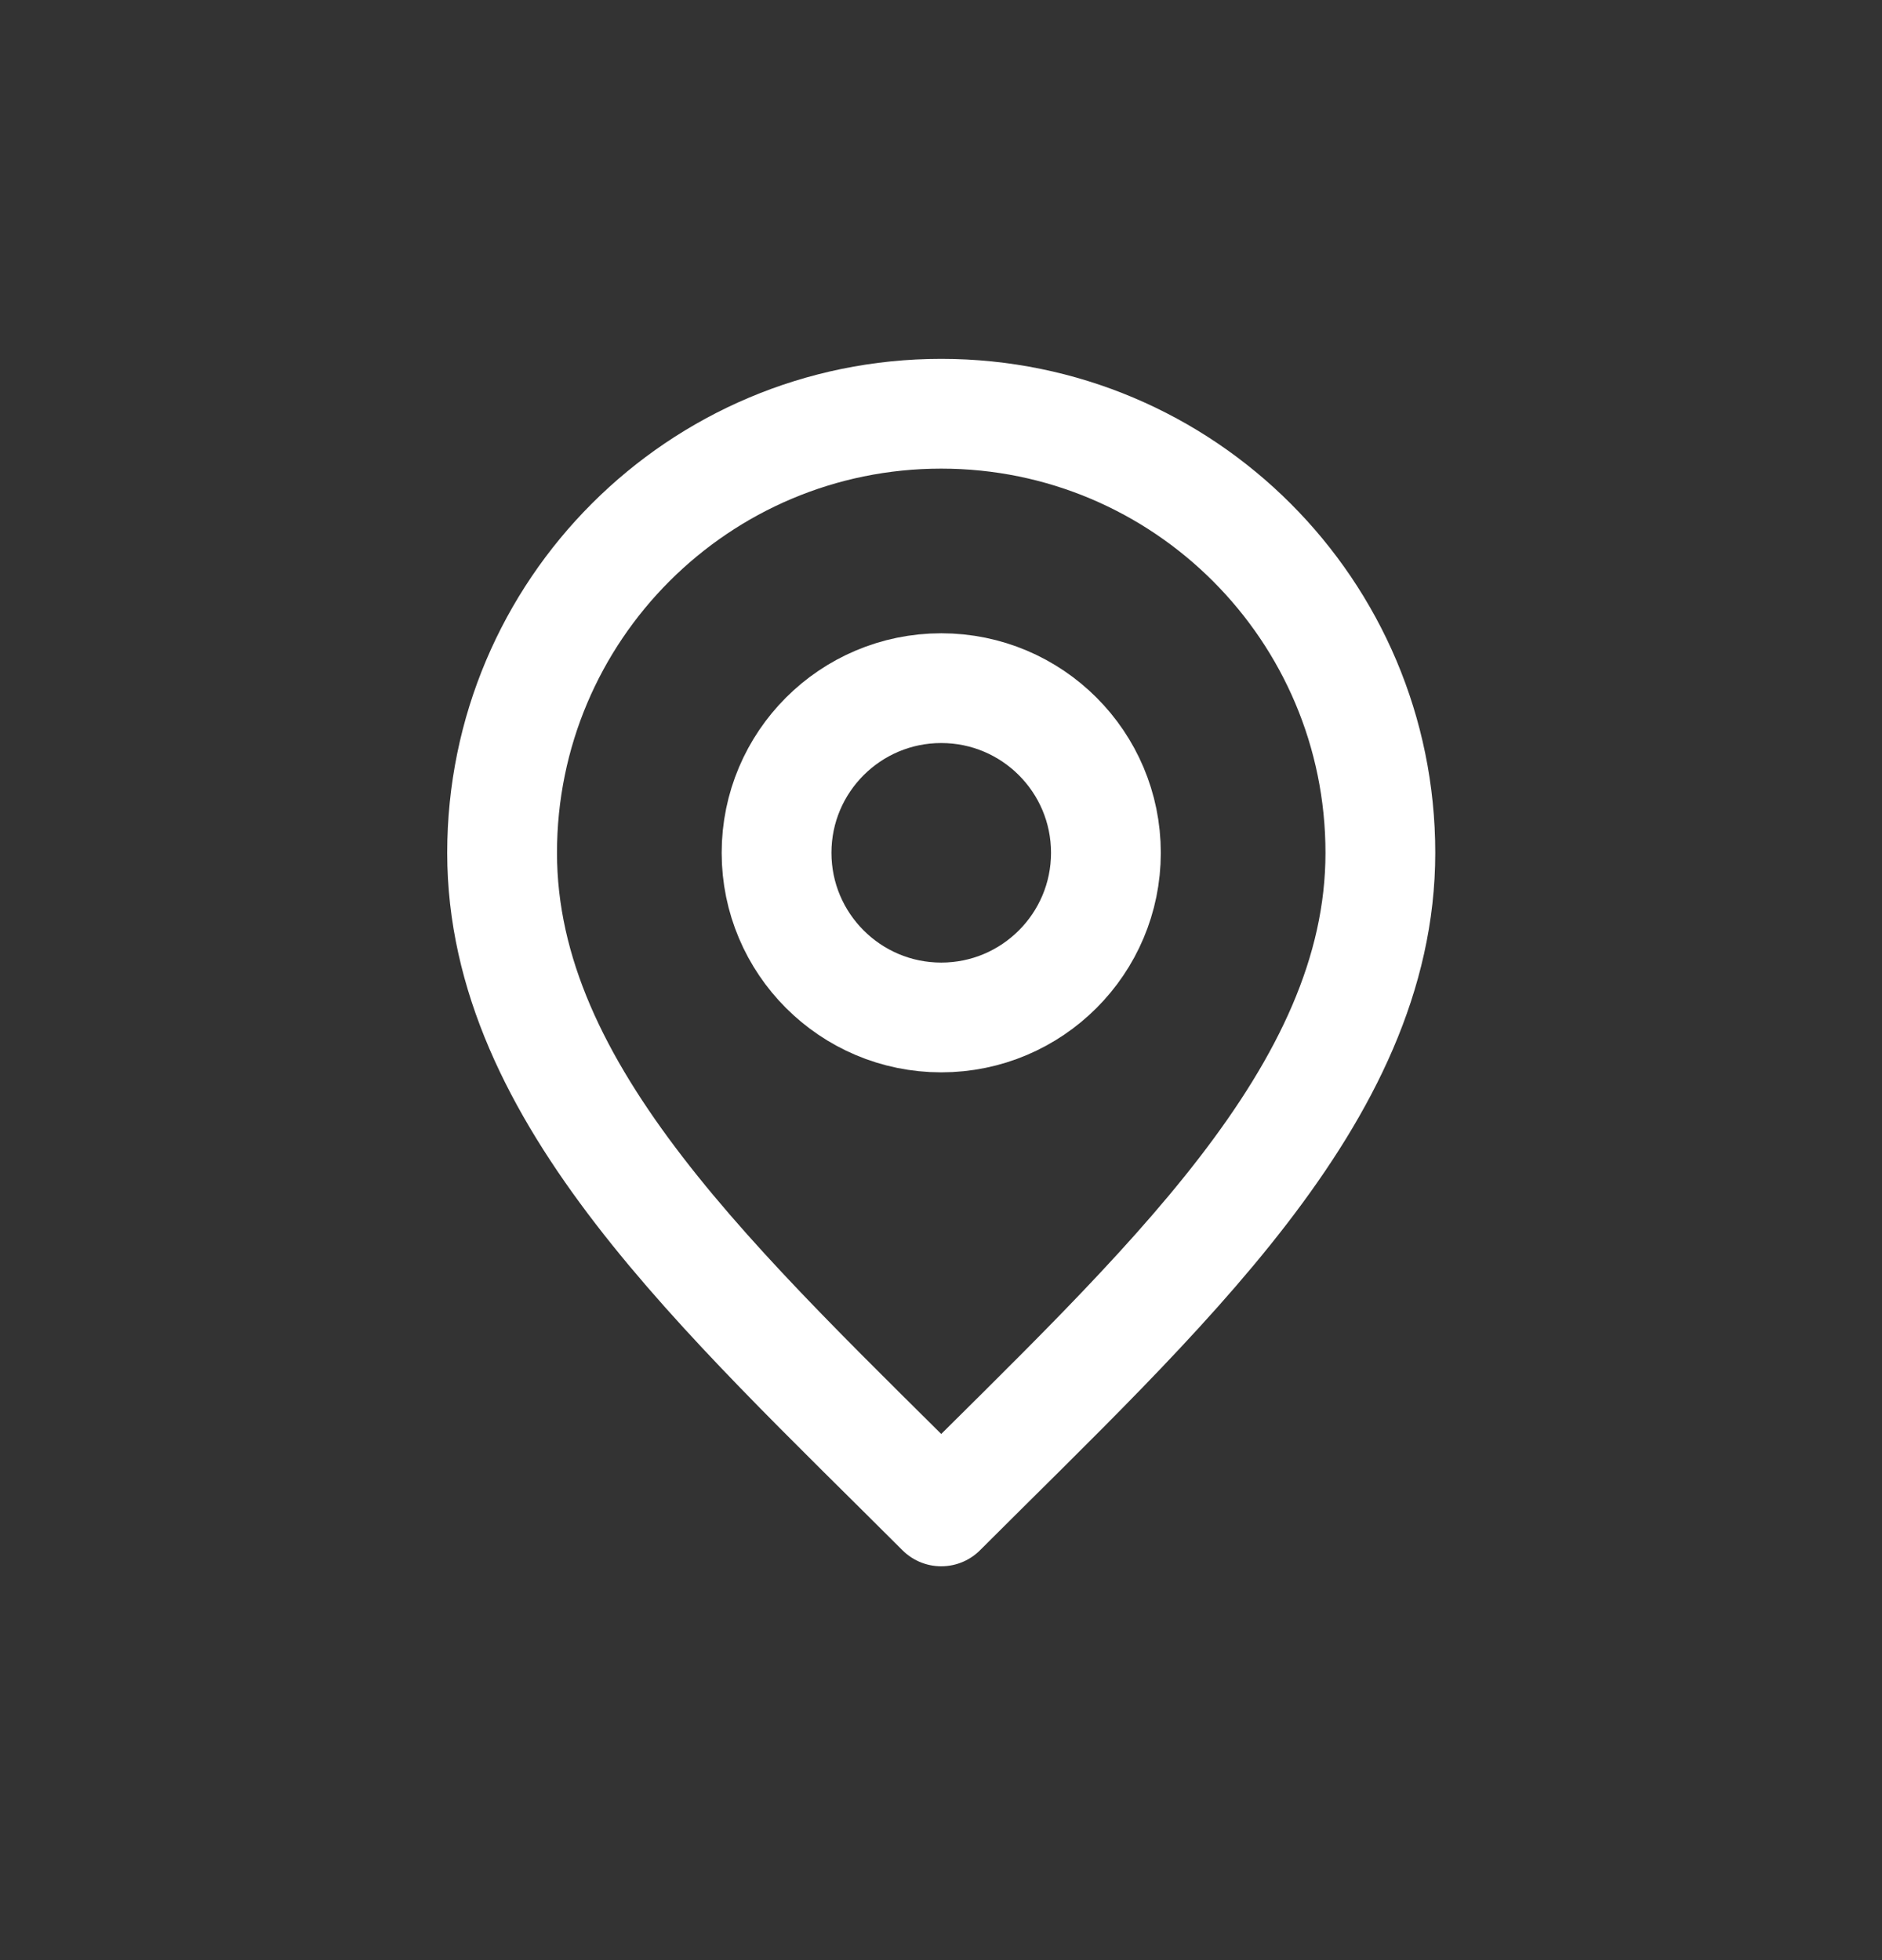
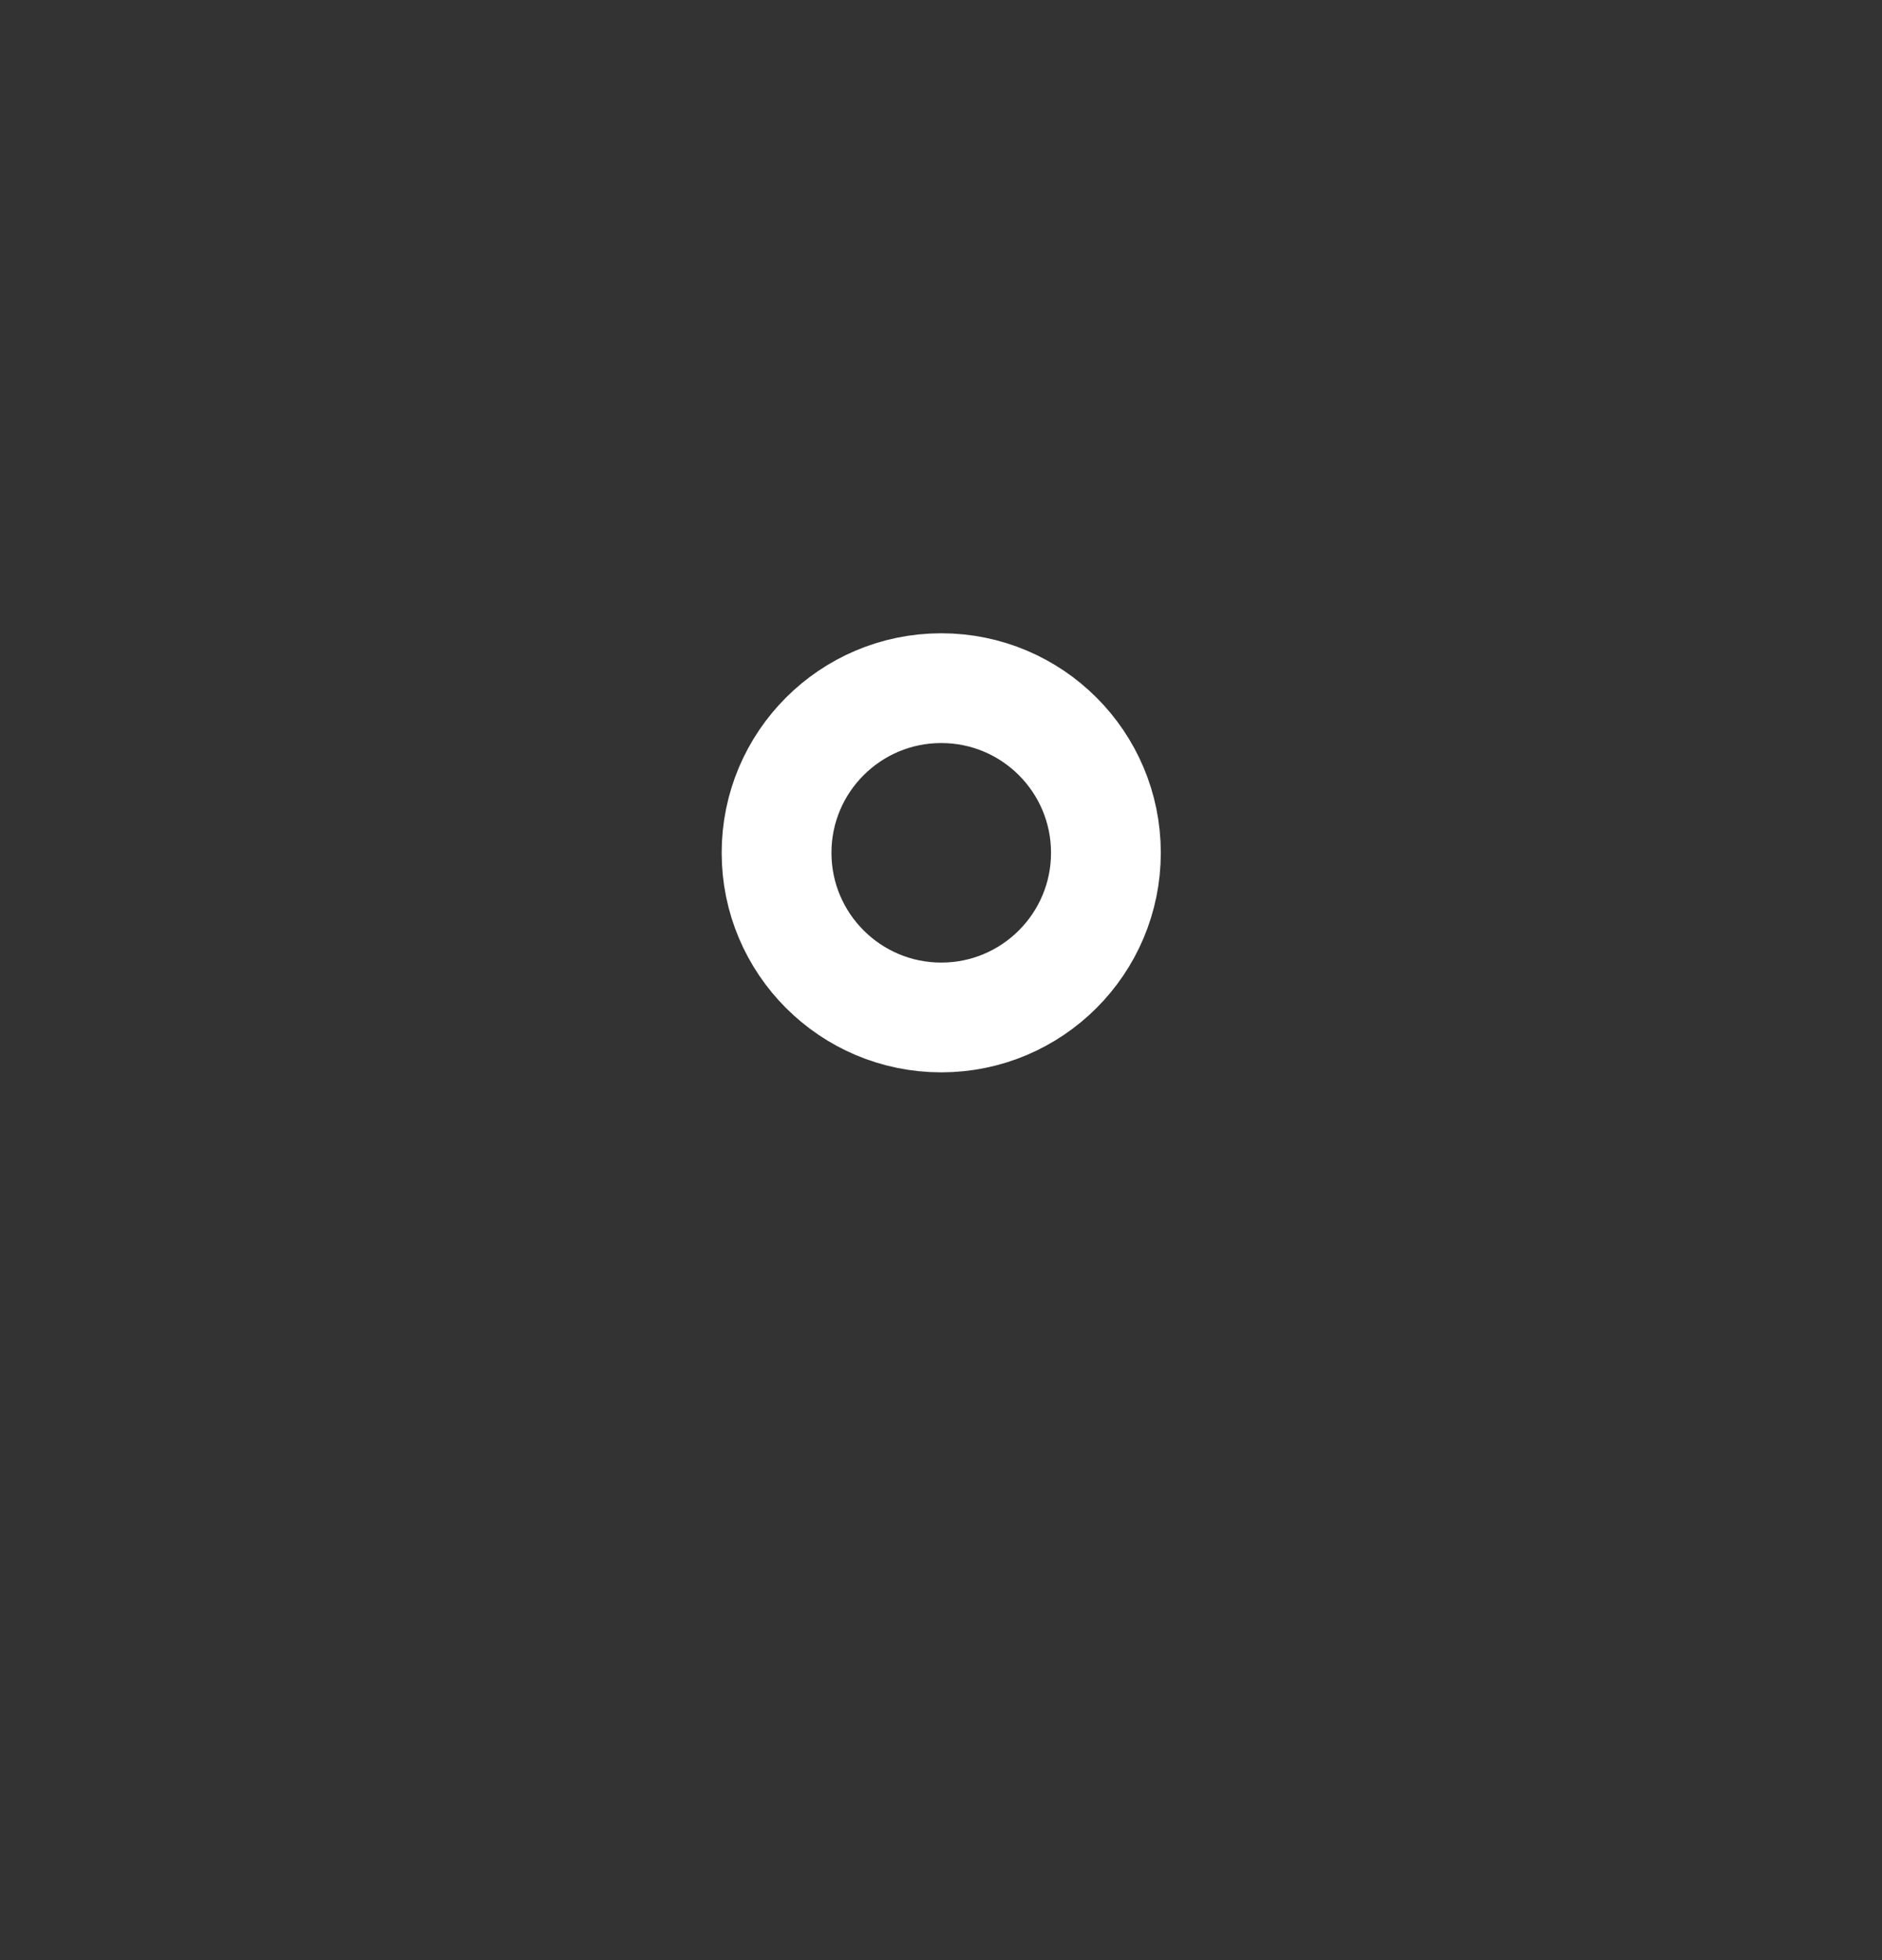
<svg xmlns="http://www.w3.org/2000/svg" width="24" height="25" viewBox="0 0 24 25" fill="none">
  <rect x="0" y="0" width="24" height="25" fill="#333333" stroke="none" />
  <g id="UI Icons">
    <g id="Icon">
      <path d="M12.003 12.977C13.163 12.977 14.103 12.036 14.103 10.877C14.103 9.717 13.163 8.777 12.003 8.777C10.844 8.777 9.903 9.717 9.903 10.877C9.903 12.036 10.844 12.977 12.003 12.977Z" stroke="white" stroke-width="1.4" stroke-linecap="round" stroke-linejoin="round" />
-       <path d="M12.003 19.277C14.803 16.477 17.603 13.969 17.603 10.877C17.603 7.784 15.096 5.277 12.003 5.277C8.91 5.277 6.403 7.784 6.403 10.877C6.403 13.969 9.203 16.477 12.003 19.277Z" stroke="white" stroke-width="1.4" stroke-linecap="round" stroke-linejoin="round" />
    </g>
  </g>
</svg>